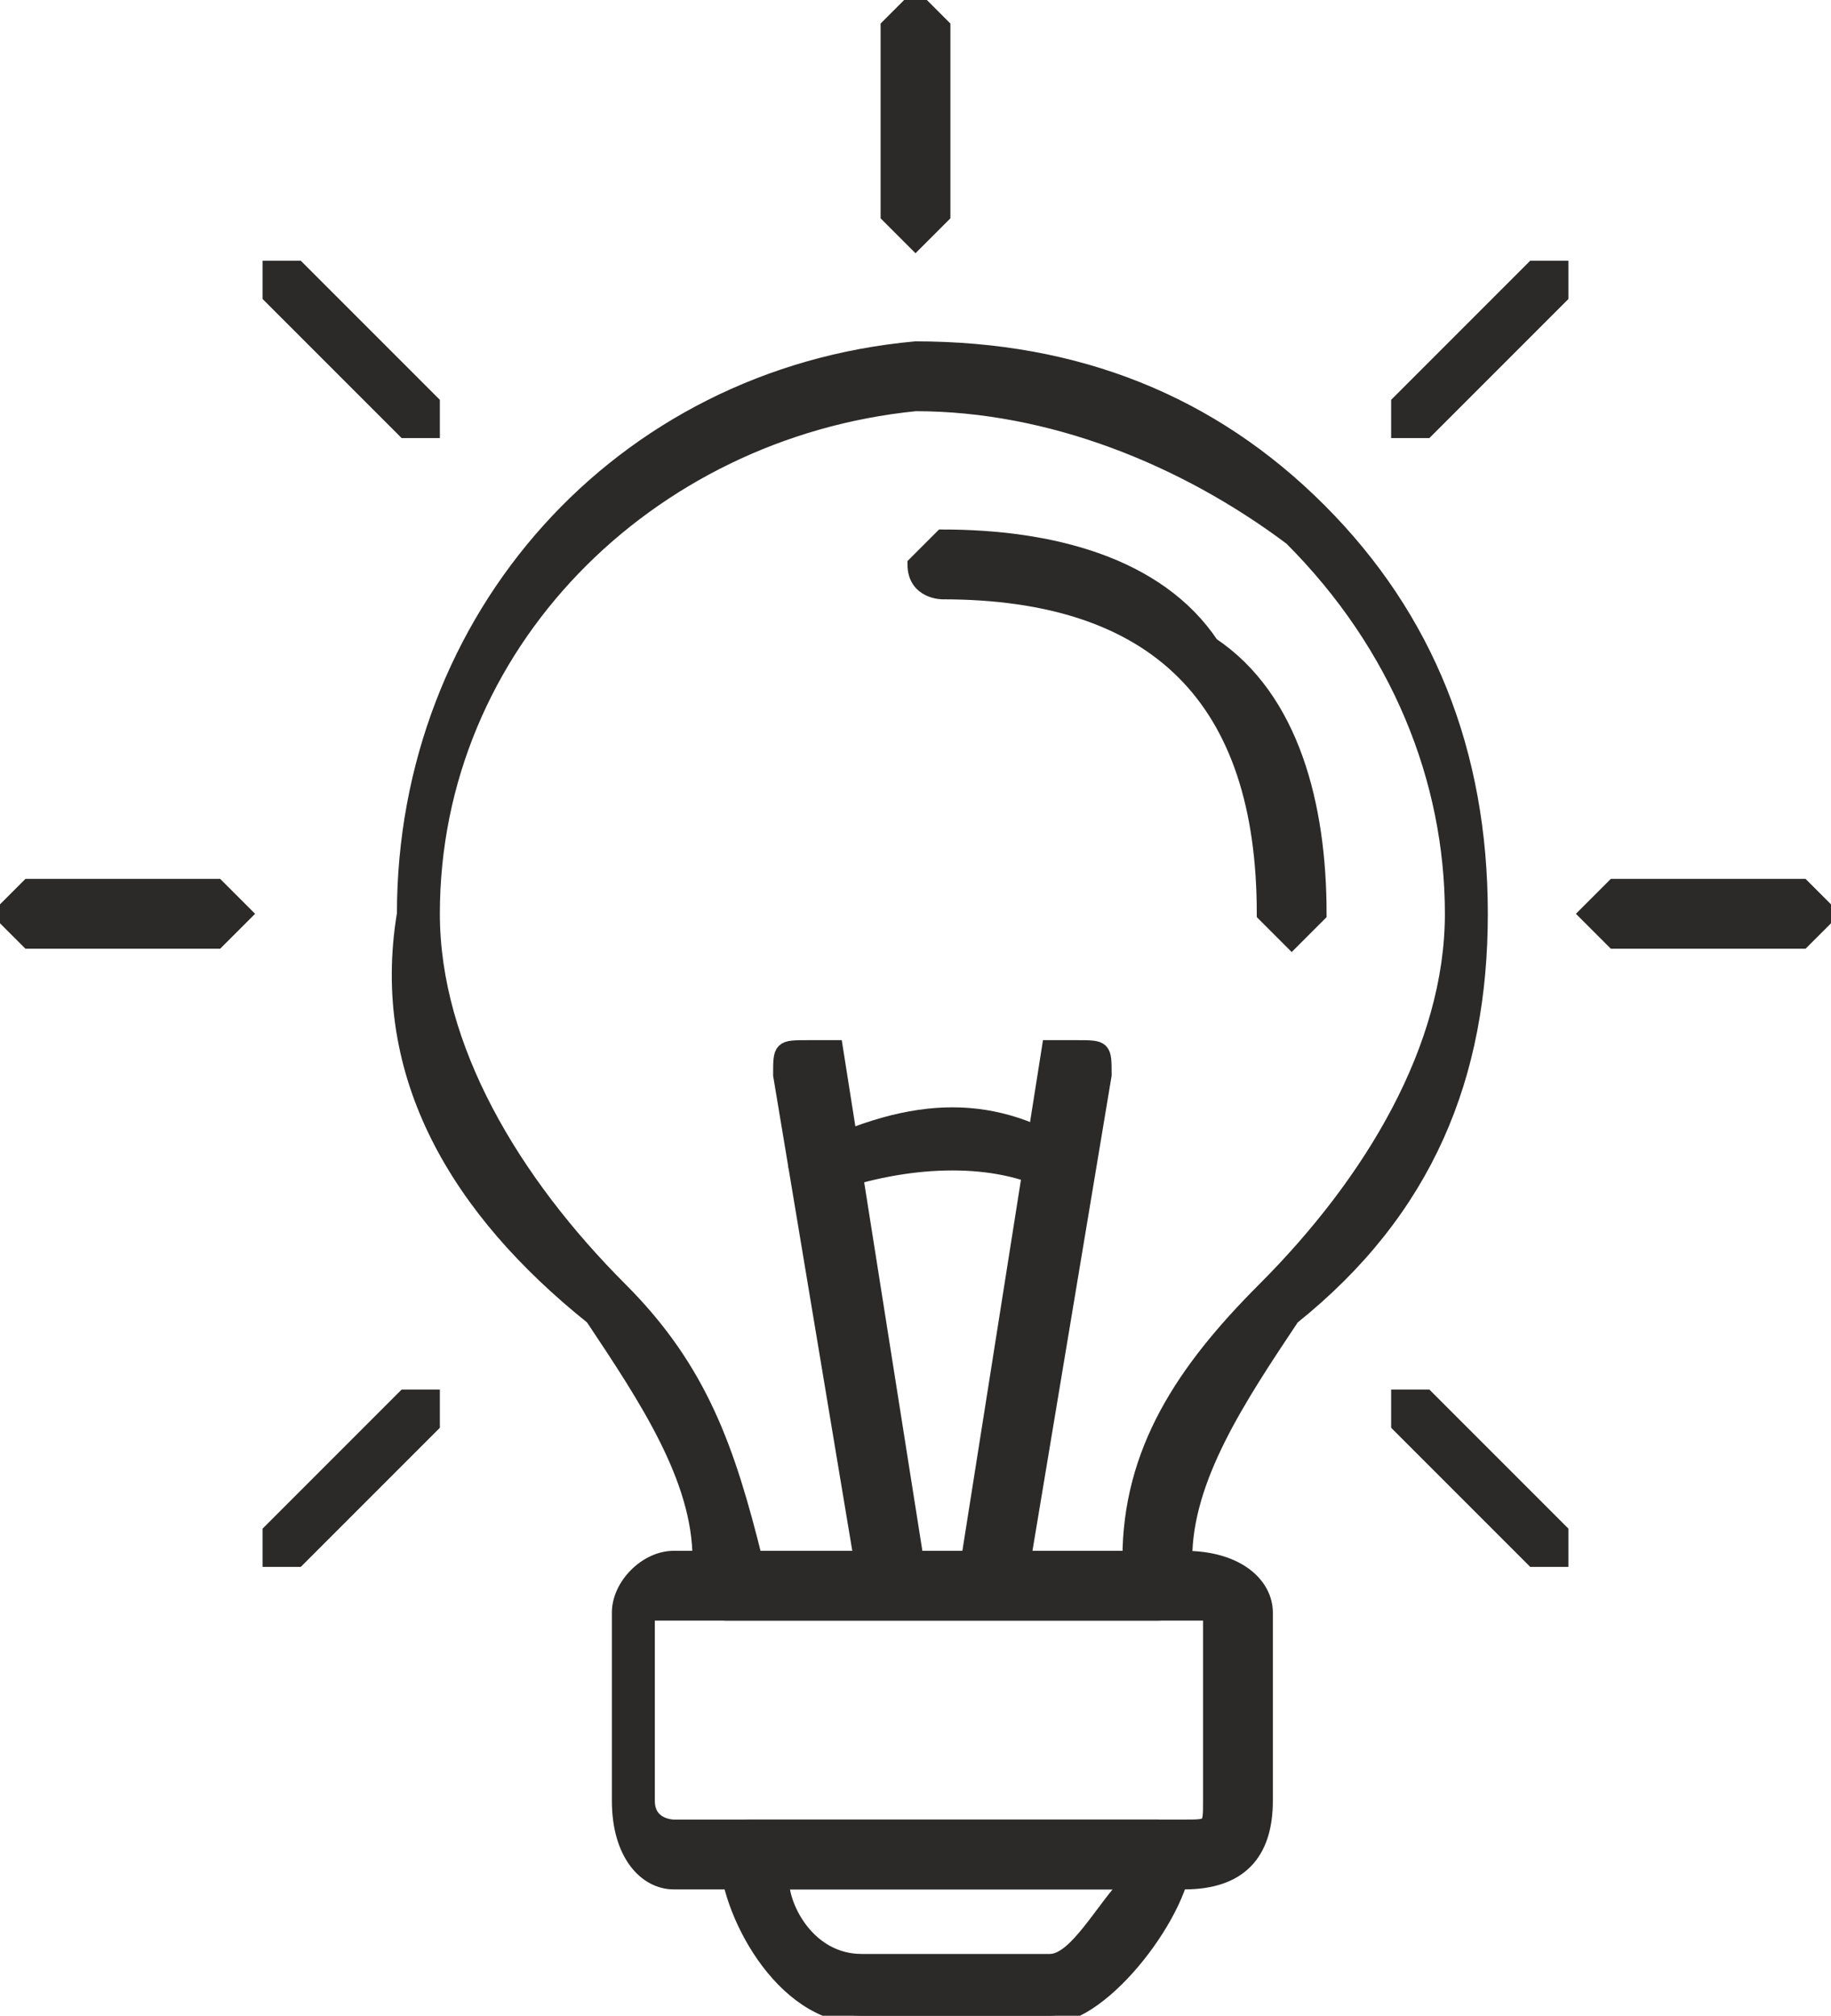
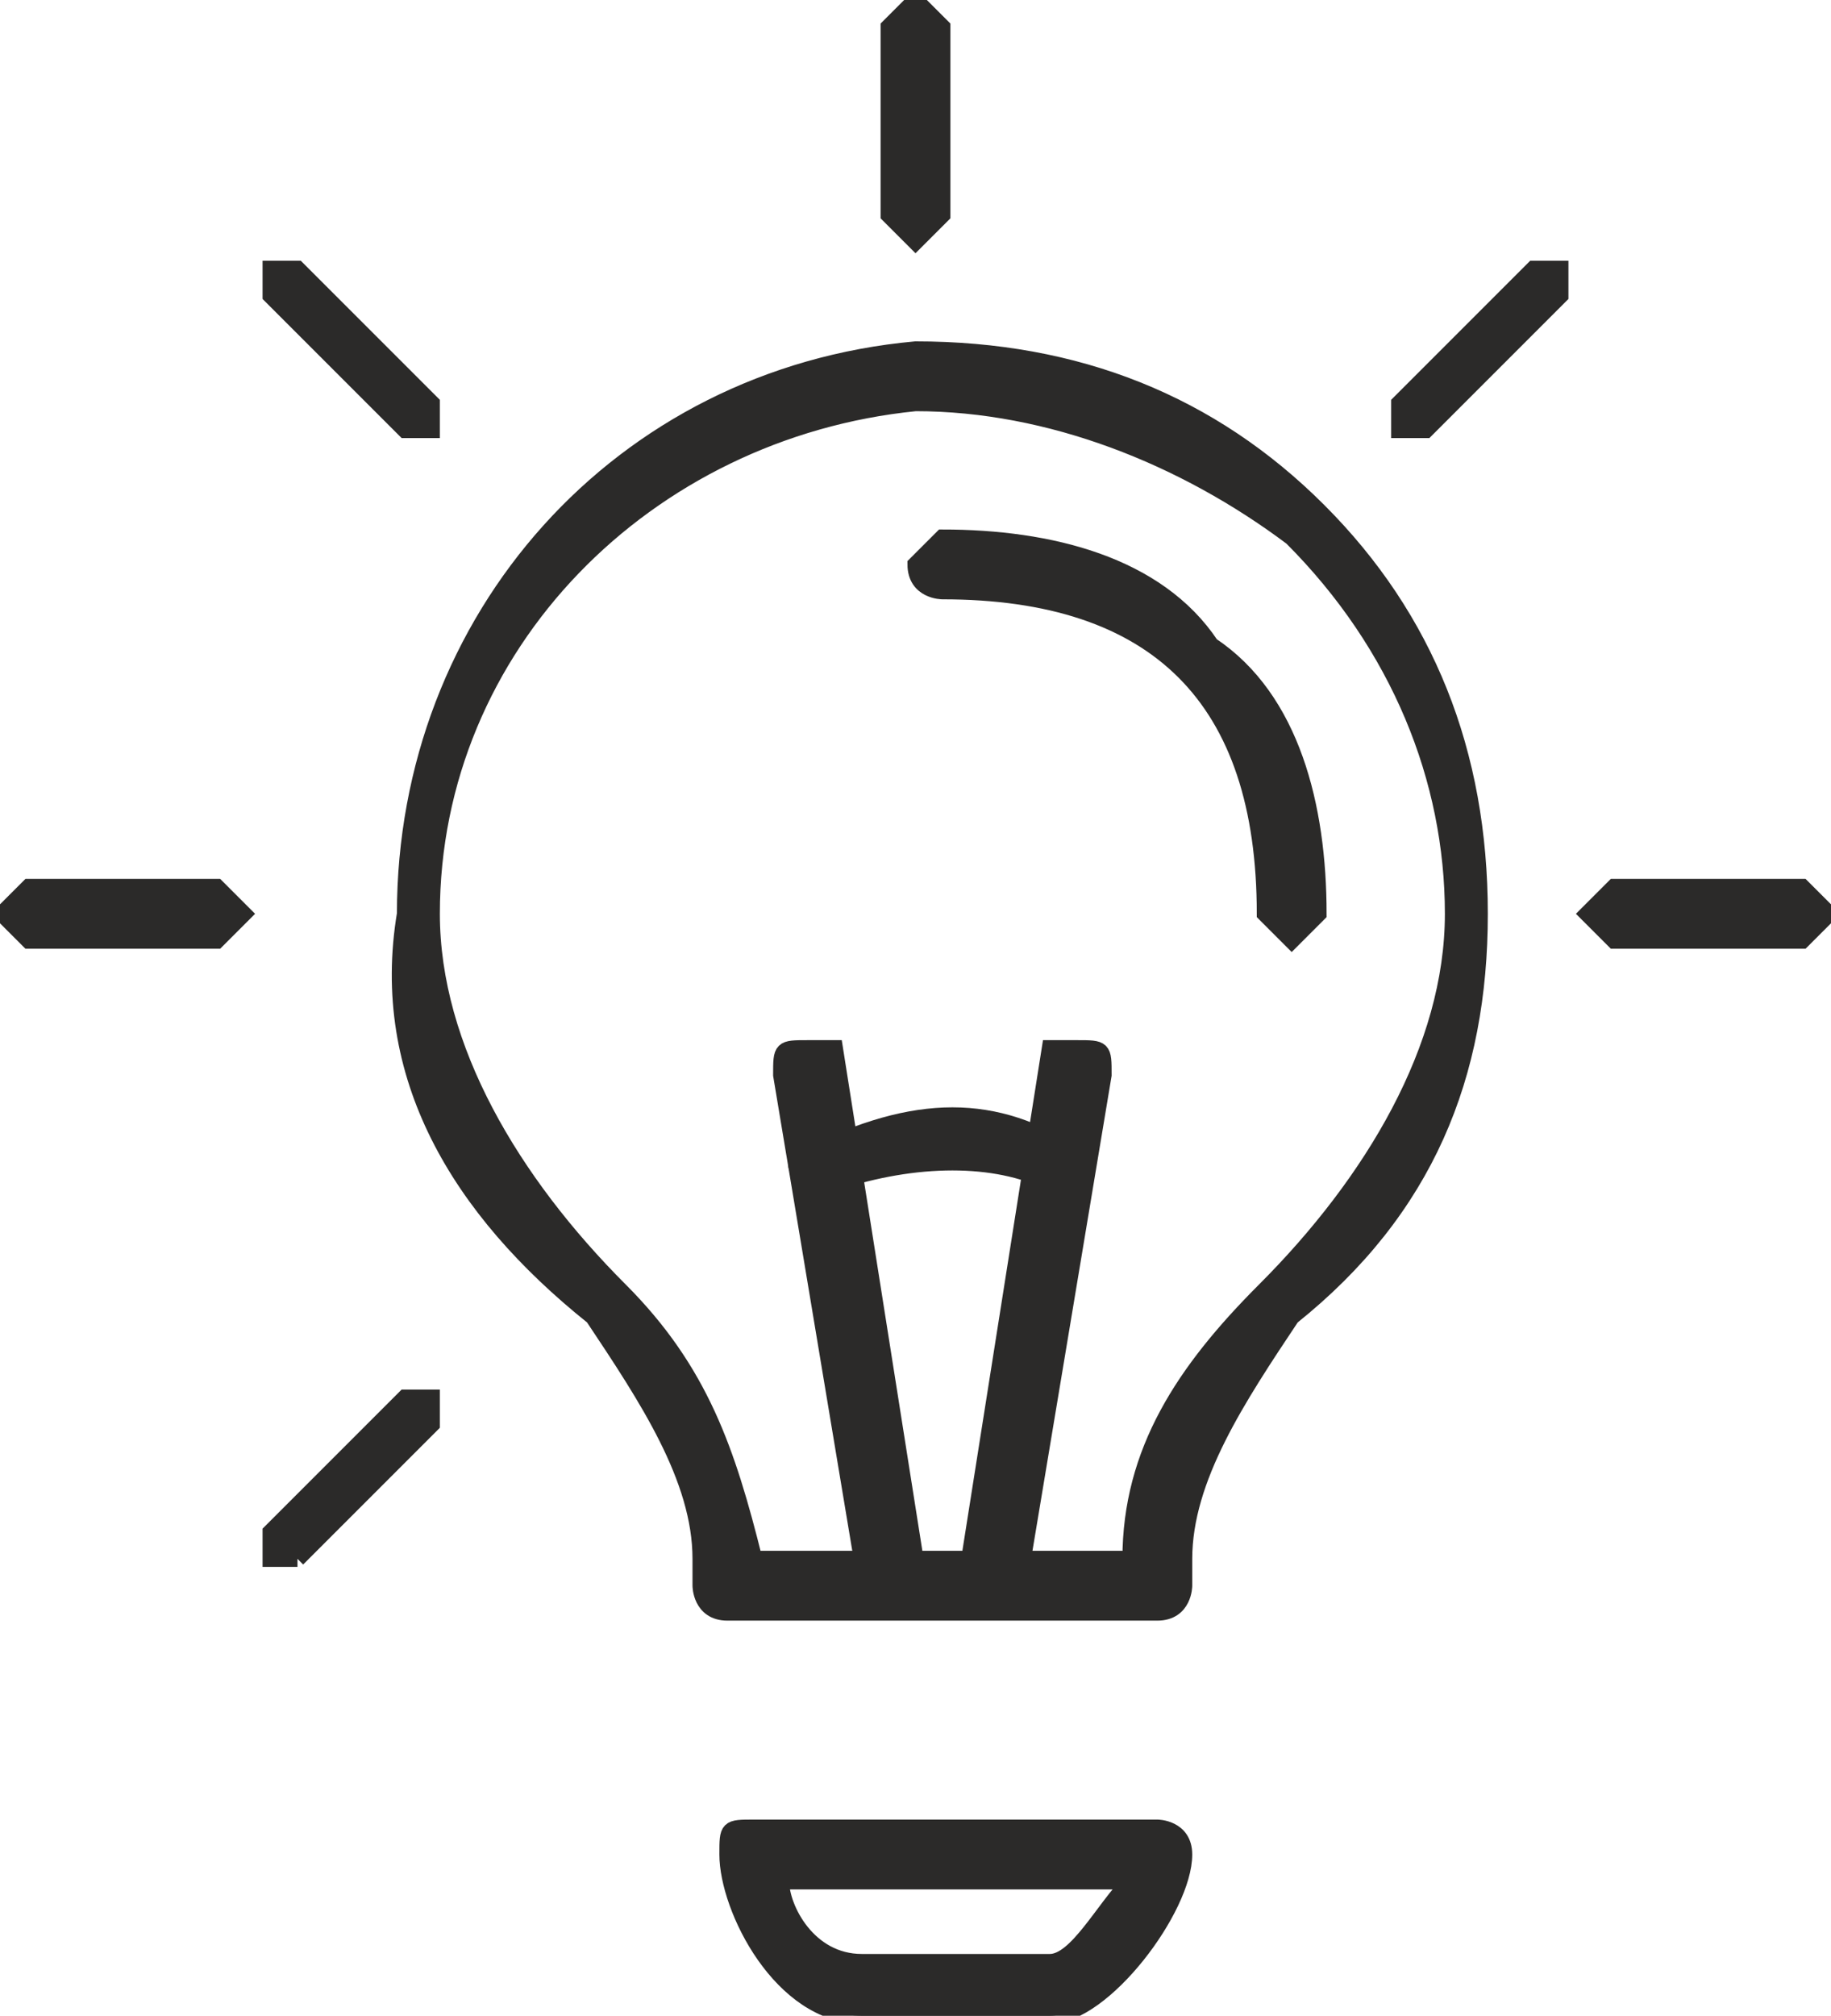
<svg xmlns="http://www.w3.org/2000/svg" xml:space="preserve" width="11.375mm" height="12.52mm" version="1.1" style="shape-rendering:geometricPrecision; text-rendering:geometricPrecision; image-rendering:optimizeQuality; fill-rule:evenodd; clip-rule:evenodd" viewBox="0 0 68 75">
  <defs>
    <style type="text/css">
   
    .str0 {stroke:#2B2A29;stroke-width:0.598}
    .fil0 {fill:#2B2A29}
   
  </style>
  </defs>
  <g id="Capa_x0020_1">
    <g id="Layer_5">
      <g>
        <g>
          <g>
            <path class="fil0 str0" d="M48 35c0,0 0,0 0,0 0,0 -1,-1 -1,-1 0,-4 -1,-7 -3,-9 -2,-2 -5,-3 -9,-3 0,0 -1,0 -1,-1 0,0 1,-1 1,-1 4,0 8,1 10,4 3,2 4,6 4,10 0,0 -1,1 -1,1z" />
          </g>
          <g>
            <g>
              <path class="fil0 str0" d="M43 60l-16 0c-1,0 -1,-1 -1,-1l0 -1c0,-3 -2,-6 -4,-9 -5,-4 -8,-9 -7,-15 0,-11 8,-20 19,-21 6,0 11,2 15,6 4,4 6,9 6,15 0,6 -2,11 -7,15 -2,3 -4,6 -4,9l0 1c0,0 0,1 -1,1zm-15 -2l14 0c0,-4 2,-7 5,-10 4,-4 7,-9 7,-14 0,-5 -2,-10 -6,-14 -4,-3 -9,-5 -14,-5 -10,1 -18,9 -18,19 0,5 3,10 7,14 3,3 4,6 5,10z" />
            </g>
          </g>
          <g>
            <g>
              <path class="fil0 str0" d="M33 59c0,0 -1,0 -1,-1l-3 -18c0,-1 0,-1 1,-1 0,0 0,0 1,0l3 19c0,1 0,1 -1,1 0,0 0,0 0,0z" />
            </g>
            <g>
              <path class="fil0 str0" d="M37 59c0,0 0,0 0,0 -1,0 -1,0 -1,-1l3 -19c1,0 1,0 1,0 1,0 1,0 1,1l-3 18c0,1 -1,1 -1,1z" />
            </g>
          </g>
          <g>
            <path class="fil0 str0" d="M30 44c0,0 0,0 0,0 -1,-1 0,-1 0,-1 4,-2 7,-2 10,0 0,0 0,1 0,1 0,0 0,1 -1,0 -2,-1 -5,-1 -8,0 0,0 0,0 -1,0z" />
          </g>
          <g>
            <path class="fil0 str0" d="M39 75l-7 0c-3,0 -5,-4 -5,-6 0,-1 0,-1 1,-1l15 0c0,0 1,0 1,1 0,2 -3,6 -5,6zm-10 -5c0,1 1,3 3,3l7 0c1,0 2,-2 3,-3l-13 0z" />
          </g>
          <g>
            <g>
-               <path class="fil0 str0" d="M57 58c0,0 0,0 0,0l-5 -5c0,0 0,-1 0,-1 0,0 1,0 1,0l5 5c0,0 0,1 0,1 0,0 -1,0 -1,0z" />
-             </g>
+               </g>
            <g>
              <path class="fil0 str0" d="M67 35l-7 0c0,0 -1,-1 -1,-1 0,0 1,-1 1,-1l7 0c0,0 1,1 1,1 0,0 -1,1 -1,1z" />
            </g>
            <g>
              <path class="fil0 str0" d="M53 16c-1,0 -1,0 -1,0 0,0 0,-1 0,-1l5 -5c0,0 1,0 1,0 0,1 0,1 0,1l-5 5c0,0 0,0 0,0z" />
            </g>
            <g>
              <path class="fil0 str0" d="M34 9c0,0 -1,-1 -1,-1l0 -7c0,0 1,-1 1,-1 0,0 1,1 1,1l0 7c0,0 -1,1 -1,1z" />
            </g>
            <g>
              <path class="fil0 str0" d="M15 16c0,0 0,0 0,0l-5 -5c0,0 0,0 0,-1 1,0 1,0 1,0l5 5c0,0 0,1 0,1 0,0 0,0 -1,0z" />
            </g>
            <g>
              <path class="fil0 str0" d="M8 35l-7 0c0,0 -1,-1 -1,-1 0,0 1,-1 1,-1l7 0c0,0 1,1 1,1 0,0 -1,1 -1,1z" />
            </g>
            <g>
-               <path class="fil0 str0" d="M11 58c0,0 -1,0 -1,0 0,0 0,-1 0,-1l5 -5c0,0 1,0 1,0 0,0 0,1 0,1l-5 5c0,0 0,0 0,0z" />
+               <path class="fil0 str0" d="M11 58c0,0 -1,0 -1,0 0,0 0,-1 0,-1l5 -5c0,0 1,0 1,0 0,0 0,1 0,1l-5 5c0,0 0,0 0,0" />
            </g>
          </g>
        </g>
        <g>
-           <path class="fil0 str0" d="M44 70l-19 0c-1,0 -2,-1 -2,-3l0 -7c0,-1 1,-2 2,-2l19 0c2,0 3,1 3,2l0 7c0,2 -1,3 -3,3zm-19 -10c0,0 -1,0 -1,0l0 7c0,1 1,1 1,1l19 0c1,0 1,0 1,-1l0 -7c0,0 0,0 -1,0l-19 0z" />
-         </g>
+           </g>
      </g>
    </g>
  </g>
</svg>